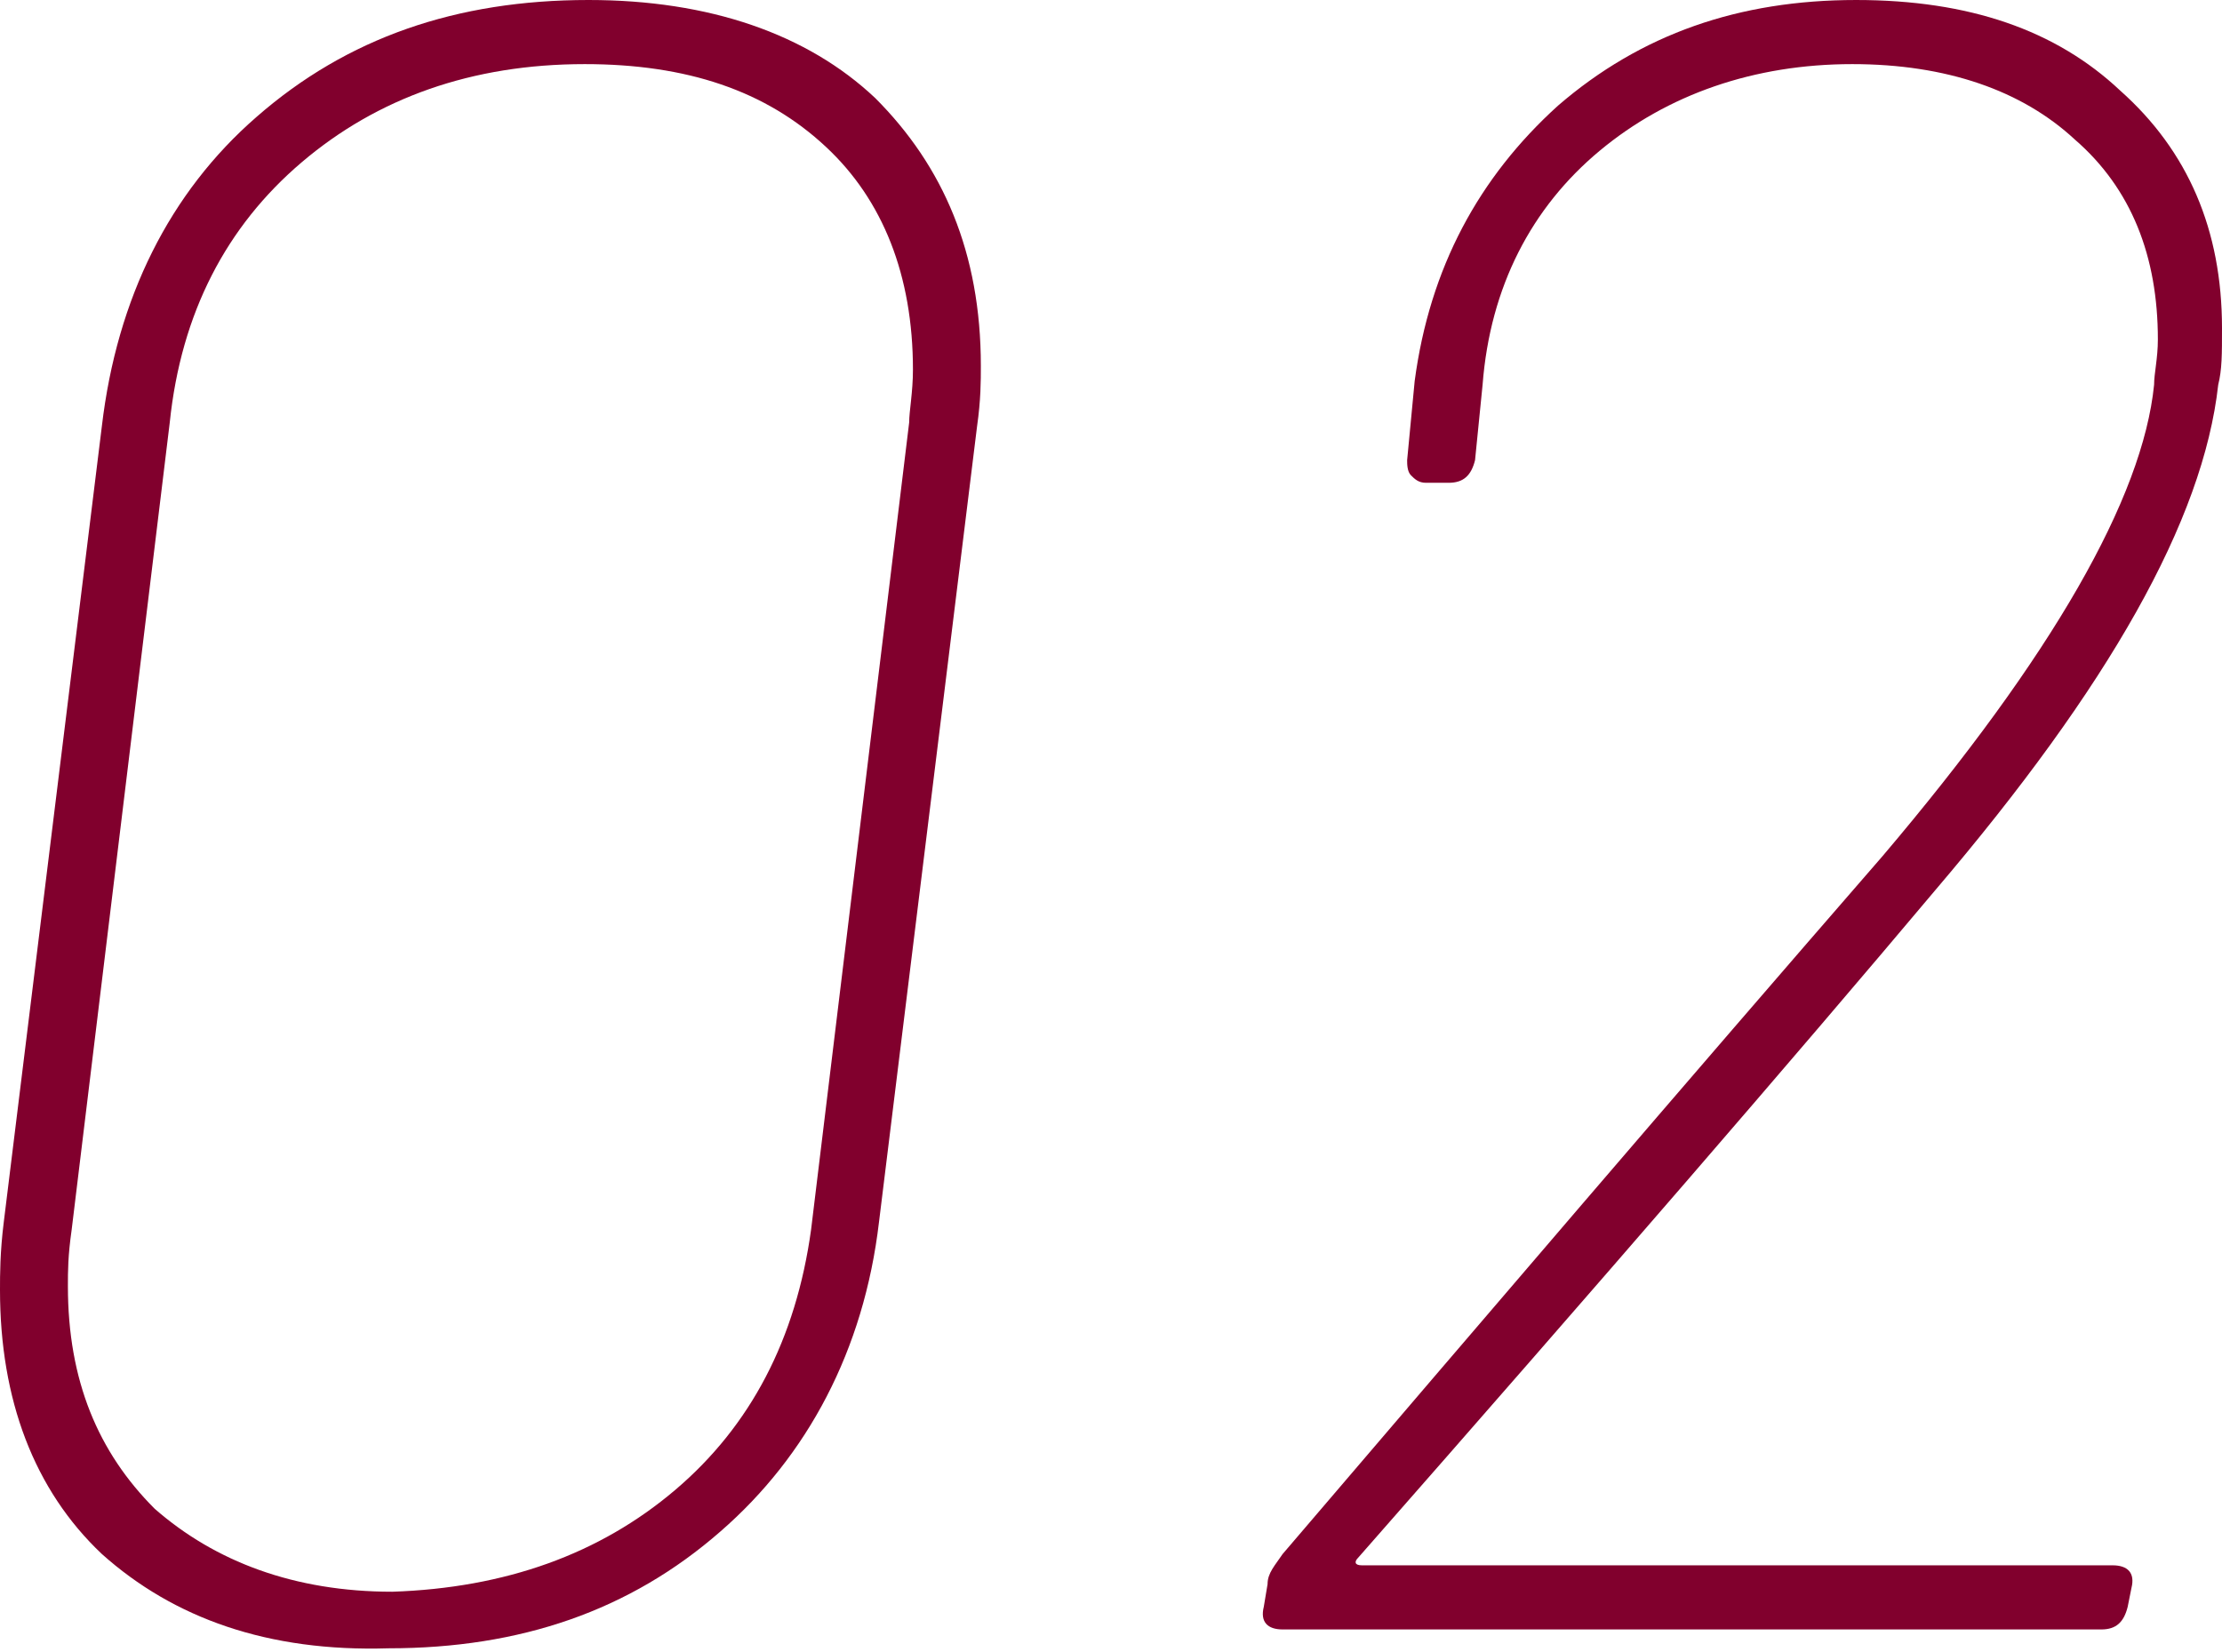
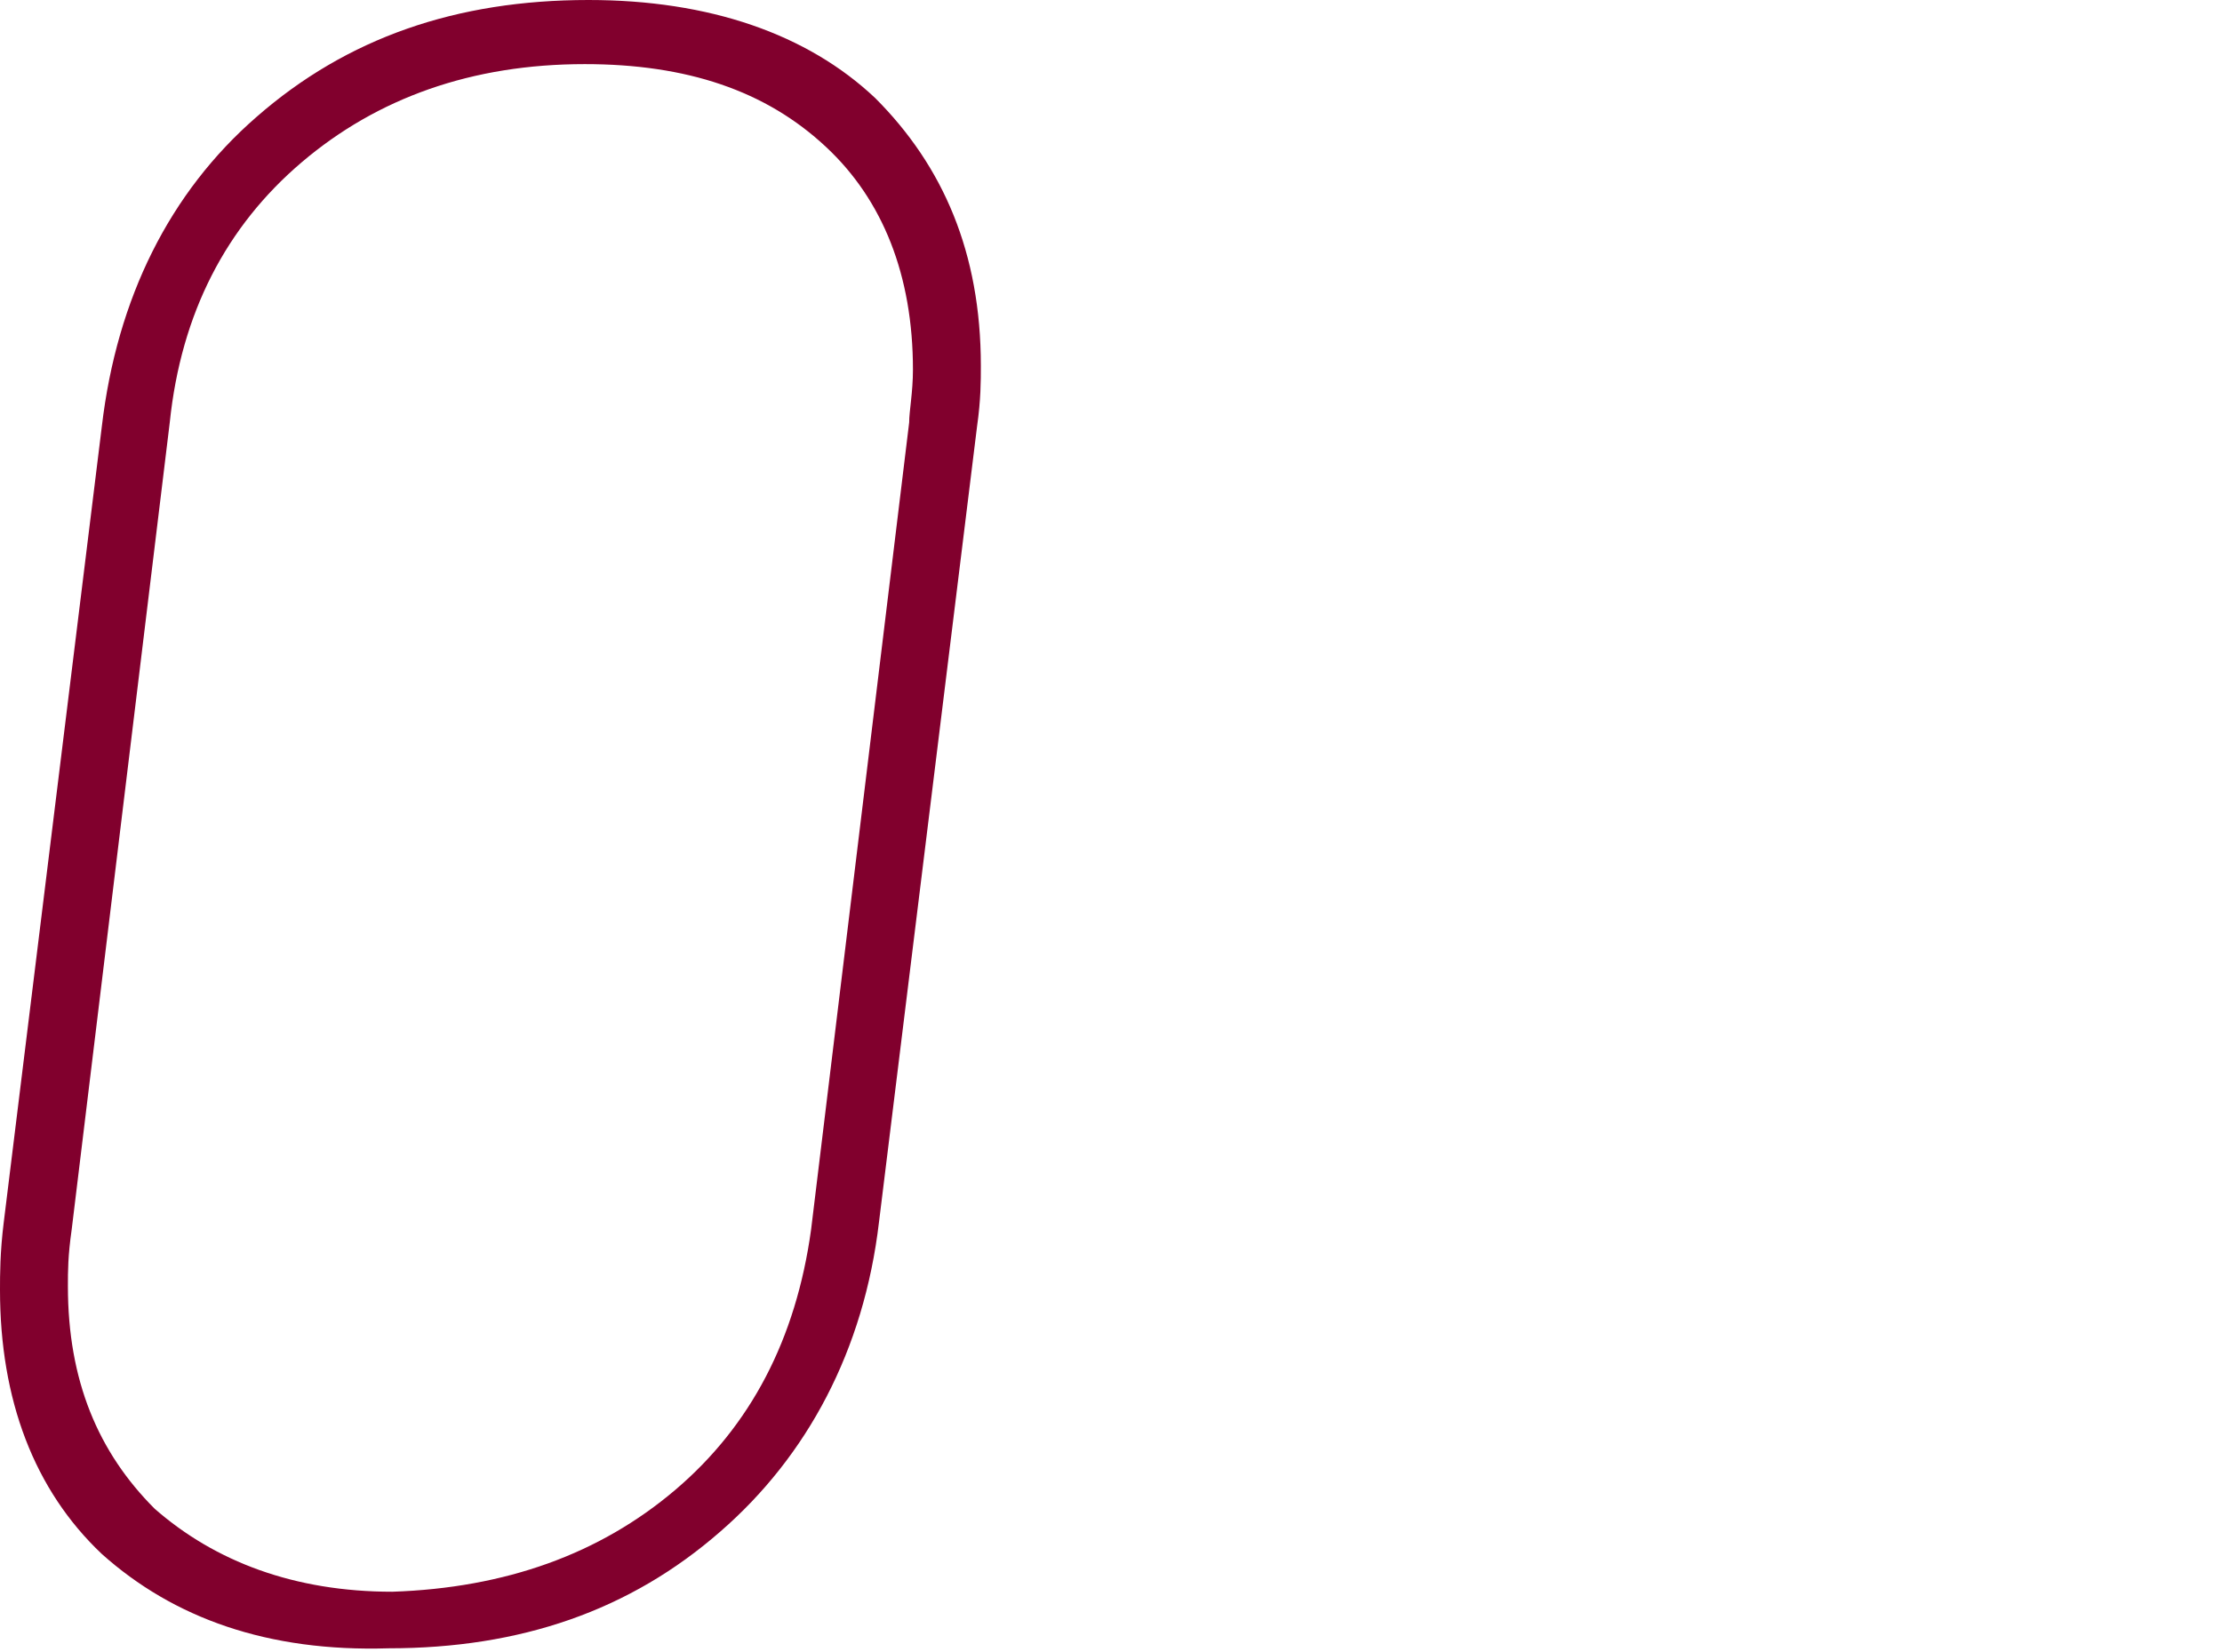
<svg xmlns="http://www.w3.org/2000/svg" version="1.1" id="レイヤー_1" x="0px" y="0px" viewBox="0 0 58.9 43.8" style="enable-background:new 0 0 58.9 43.8;" xml:space="preserve">
  <style type="text/css">
	.st0{enable-background:new    ;}
	.st1{fill:#81002D;}
</style>
  <g class="st0">
    <path class="st1" d="M2.7,41.2c-1.8-1.7-2.7-4.1-2.7-7c0-0.4,0-1,0.1-1.8l2.6-21.1c0.4-3.4,1.8-6.2,4.1-8.2C9.2,1,12.1,0,15.6,0   c3.2,0,5.8,0.9,7.6,2.6C25,4.4,26,6.7,26,9.7c0,0.4,0,0.9-0.1,1.6l-2.6,21.1c-0.4,3.4-1.9,6.2-4.2,8.2c-2.4,2.1-5.3,3.1-8.8,3.1   C7.1,43.8,4.6,42.9,2.7,41.2z M17.9,39.5c2-1.7,3.2-4,3.6-6.9l2.6-21.4c0-0.3,0.1-0.8,0.1-1.4c0-2.5-0.8-4.5-2.3-5.9   c-1.6-1.5-3.7-2.2-6.4-2.2C12.5,1.7,10,2.6,8,4.3c-2,1.7-3.2,4-3.5,6.9L1.9,32.6c-0.1,0.7-0.1,1.1-0.1,1.5c0,2.5,0.8,4.4,2.3,5.9   c1.6,1.4,3.7,2.2,6.3,2.2C13.4,42.1,15.9,41.2,17.9,39.5z" />
-     <path class="st1" d="M36.1,41.5H56c0.4,0,0.6,0.2,0.5,0.6l-0.1,0.5c-0.1,0.4-0.3,0.6-0.7,0.6H34c-0.4,0-0.6-0.2-0.5-0.6l0.1-0.6   c0-0.3,0.2-0.5,0.4-0.8c5.3-6.2,10.6-12.4,15.9-18.5c4.5-5.3,6.9-9.5,7.2-12.5c0-0.3,0.1-0.7,0.1-1.2c0-2.2-0.7-4-2.2-5.3   c-1.4-1.3-3.4-2-5.9-2c-2.6,0-4.9,0.8-6.7,2.3c-1.8,1.5-2.9,3.6-3.1,6.2l-0.2,2c-0.1,0.4-0.3,0.6-0.7,0.6h-0.6   c-0.2,0-0.3-0.1-0.4-0.2c-0.1-0.1-0.1-0.3-0.1-0.4l0.2-2.1c0.4-3,1.7-5.4,3.8-7.3c2.2-1.9,4.8-2.8,7.9-2.8c3,0,5.3,0.8,7,2.4   C58,4,58.9,6.1,58.9,8.7c0,0.7,0,1.1-0.1,1.5c-0.4,3.6-2.9,8-7.5,13.4c-3.7,4.4-8.8,10.3-15.3,17.7C35.9,41.4,35.9,41.5,36.1,41.5z   " />
  </g>
</svg>